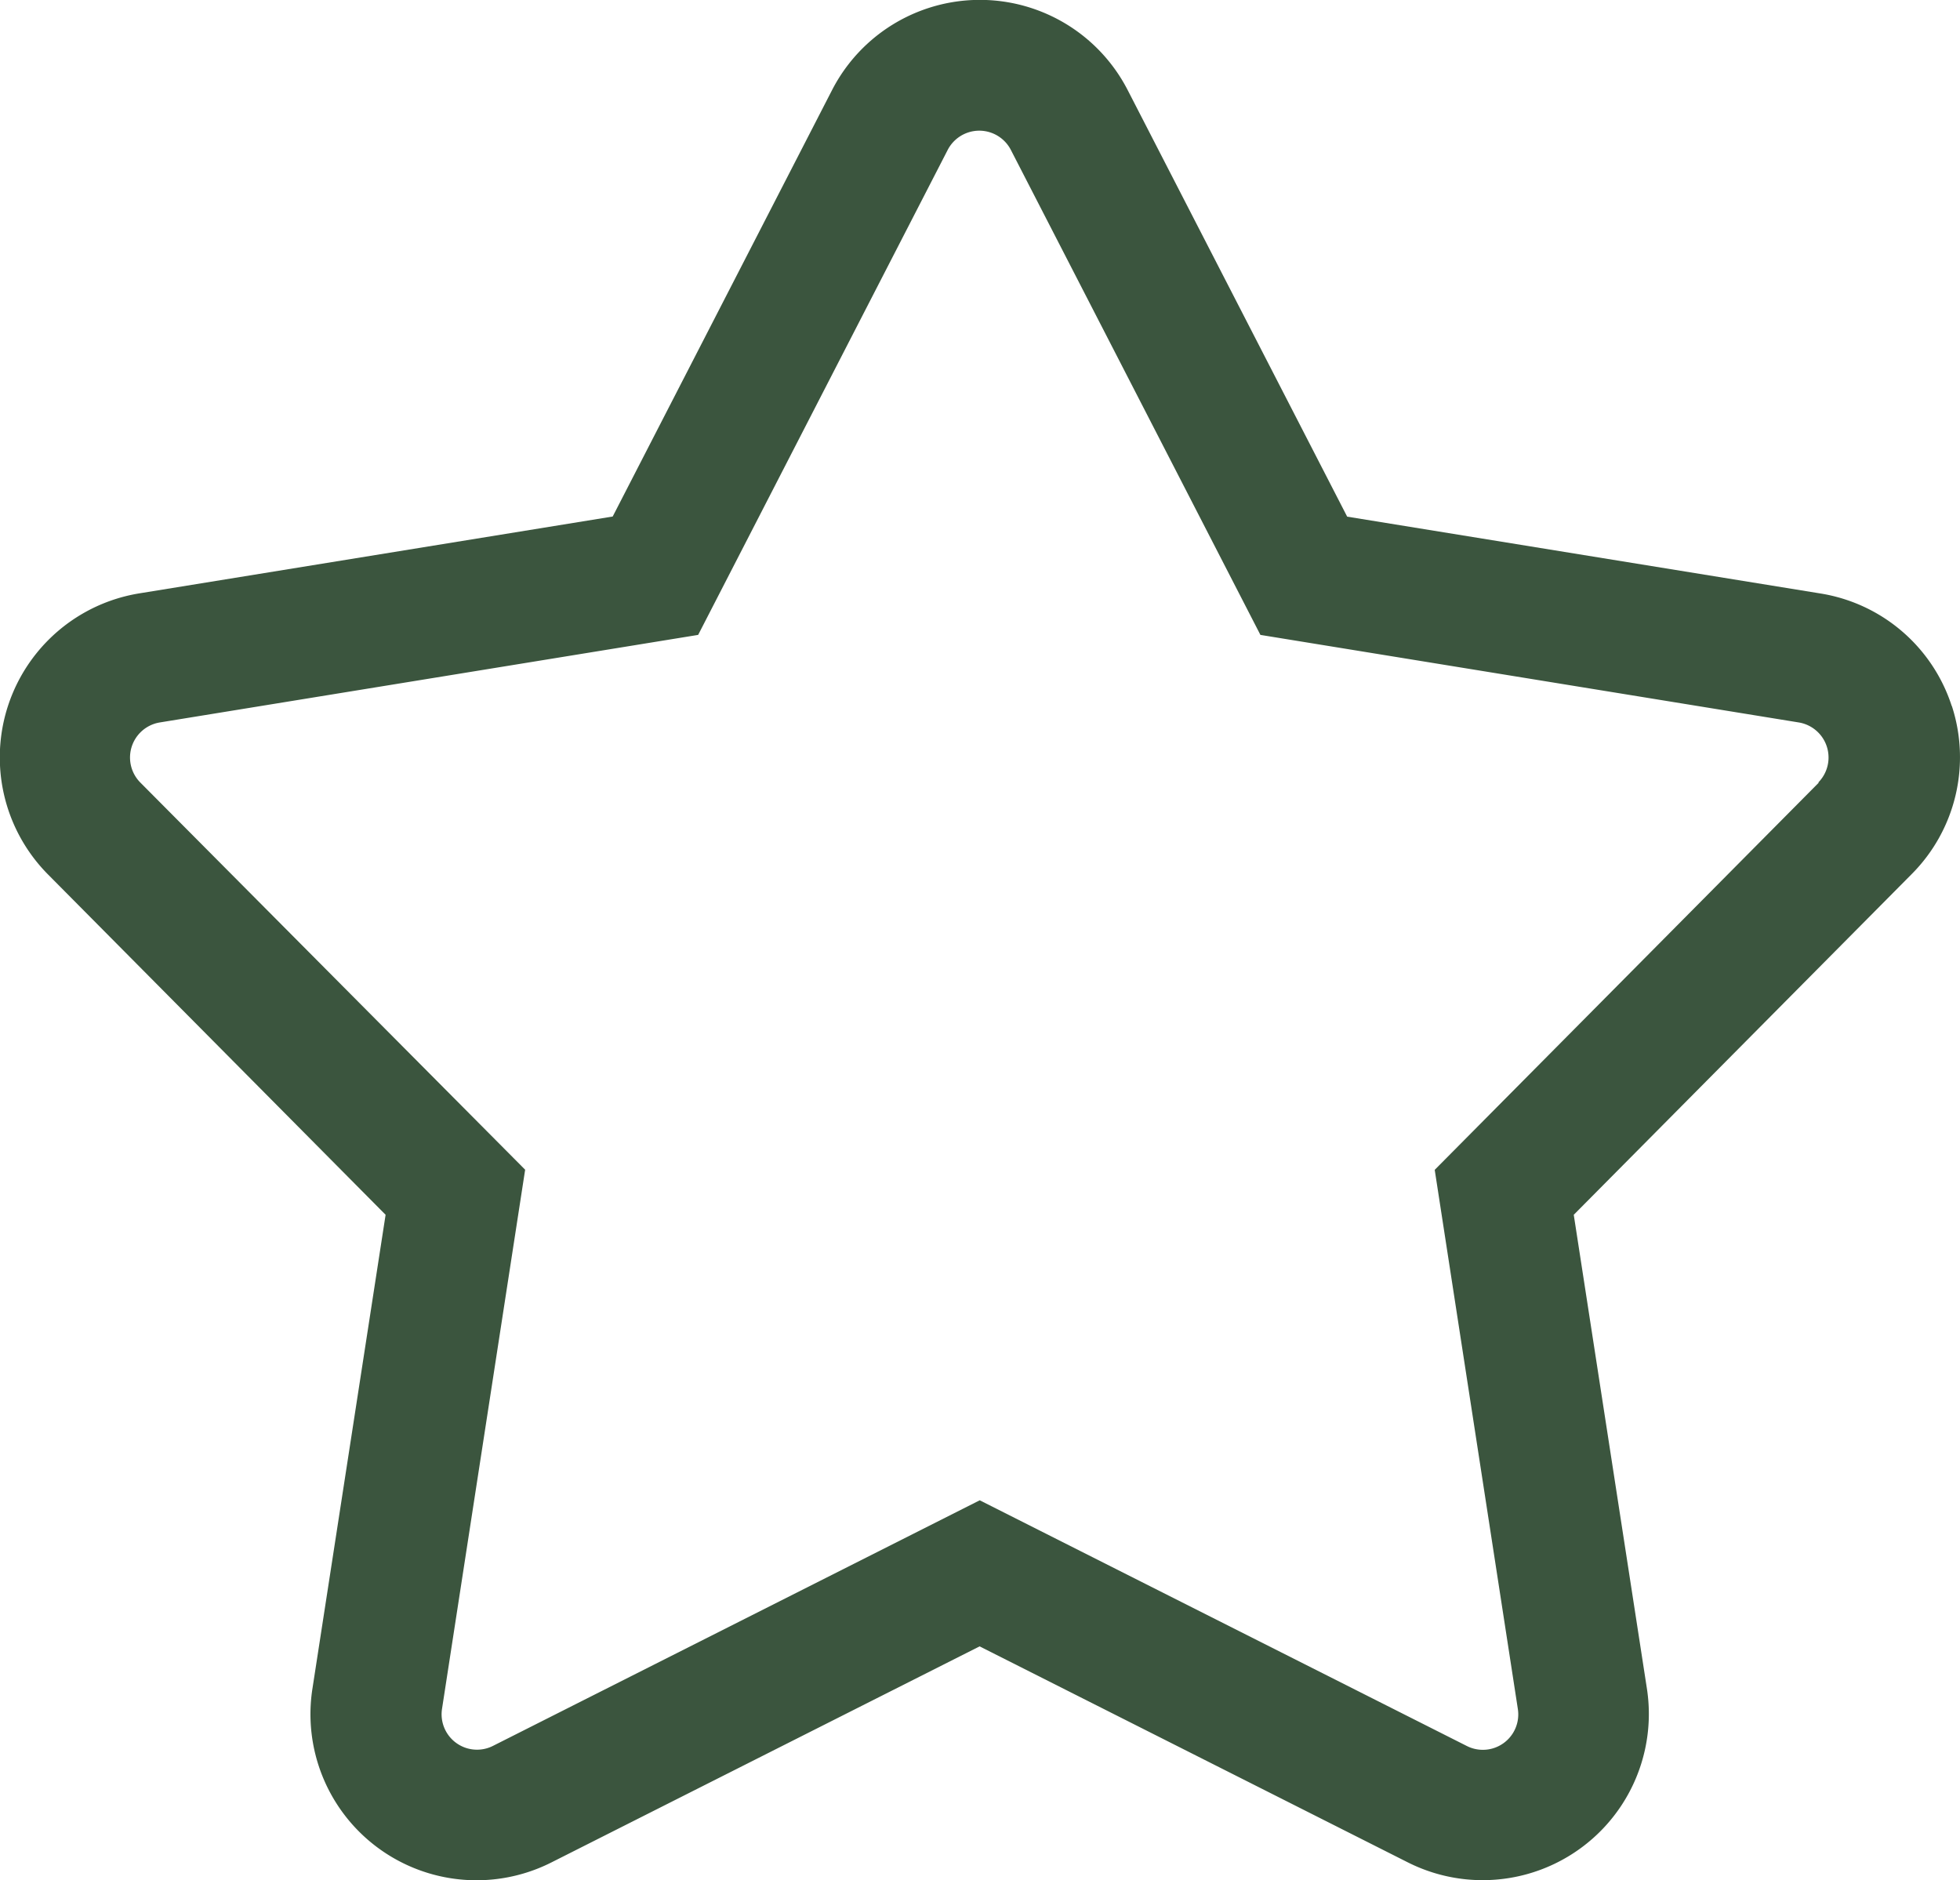
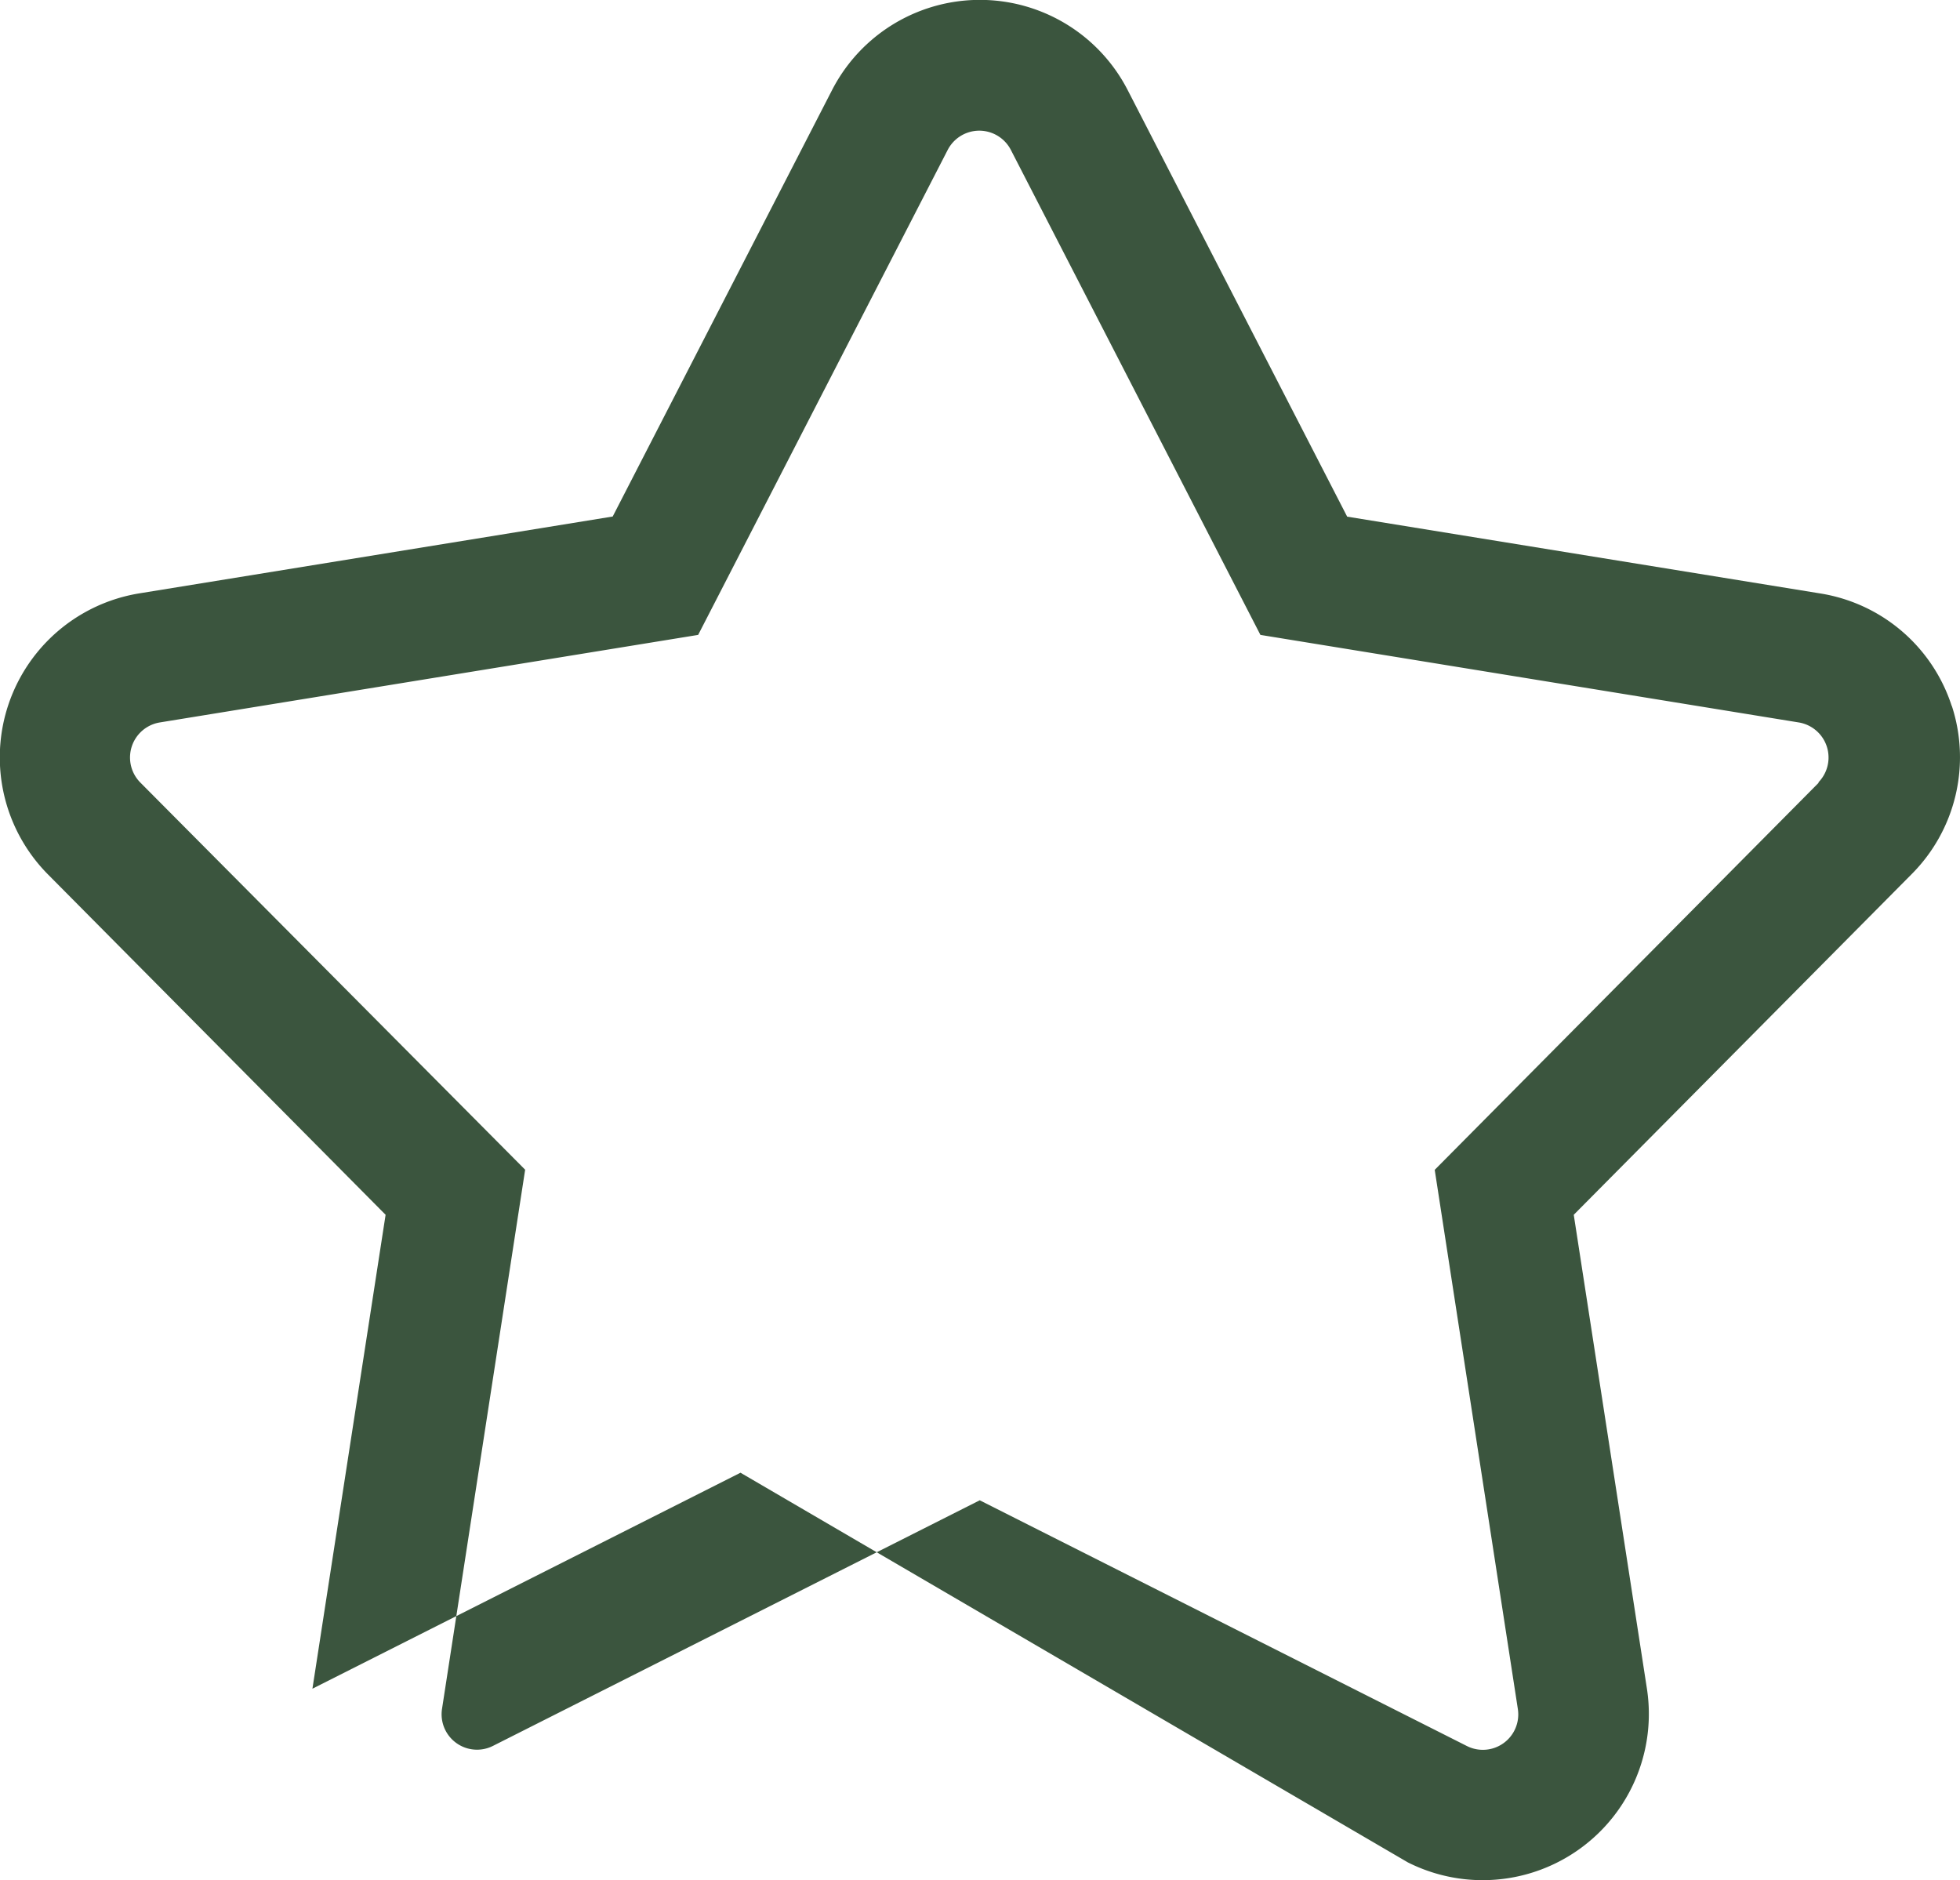
<svg xmlns="http://www.w3.org/2000/svg" width="15" height="14.39" viewBox="0 0 15 14.39">
-   <path id="star" d="M16.063,7.215a1.267,1.267,0,0,0-1.005-.862l-3.622-.588L9.756,2.5a1.272,1.272,0,0,0-2.262,0L5.815,5.764l-3.622.588a1.272,1.272,0,0,0-.7,2.151l2.584,2.605-.56,3.627a1.271,1.271,0,0,0,1.83,1.329l3.276-1.653L11.9,16.064a1.272,1.272,0,0,0,1.83-1.329l-.56-3.627L15.757,8.5a1.267,1.267,0,0,0,.306-1.288ZM15.046,7.8l-2.94,2.964.636,4.125a.271.271,0,0,1-.391.284l-3.727-1.88L4.9,15.172a.271.271,0,0,1-.391-.284l.636-4.125L2.2,7.8a.272.272,0,0,1,.149-.46l4.12-.67,1.91-3.712a.272.272,0,0,1,.483,0l1.91,3.712,4.12.67a.272.272,0,0,1,.149.46Z" transform="translate(-1.126 -1.811)" fill="#3b553e" />
+   <path id="star" d="M16.063,7.215a1.267,1.267,0,0,0-1.005-.862l-3.622-.588L9.756,2.5a1.272,1.272,0,0,0-2.262,0L5.815,5.764l-3.622.588a1.272,1.272,0,0,0-.7,2.151l2.584,2.605-.56,3.627l3.276-1.653L11.9,16.064a1.272,1.272,0,0,0,1.83-1.329l-.56-3.627L15.757,8.5a1.267,1.267,0,0,0,.306-1.288ZM15.046,7.8l-2.94,2.964.636,4.125a.271.271,0,0,1-.391.284l-3.727-1.88L4.9,15.172a.271.271,0,0,1-.391-.284l.636-4.125L2.2,7.8a.272.272,0,0,1,.149-.46l4.12-.67,1.91-3.712a.272.272,0,0,1,.483,0l1.91,3.712,4.12.67a.272.272,0,0,1,.149.46Z" transform="translate(-1.126 -1.811)" fill="#3b553e" />
</svg>